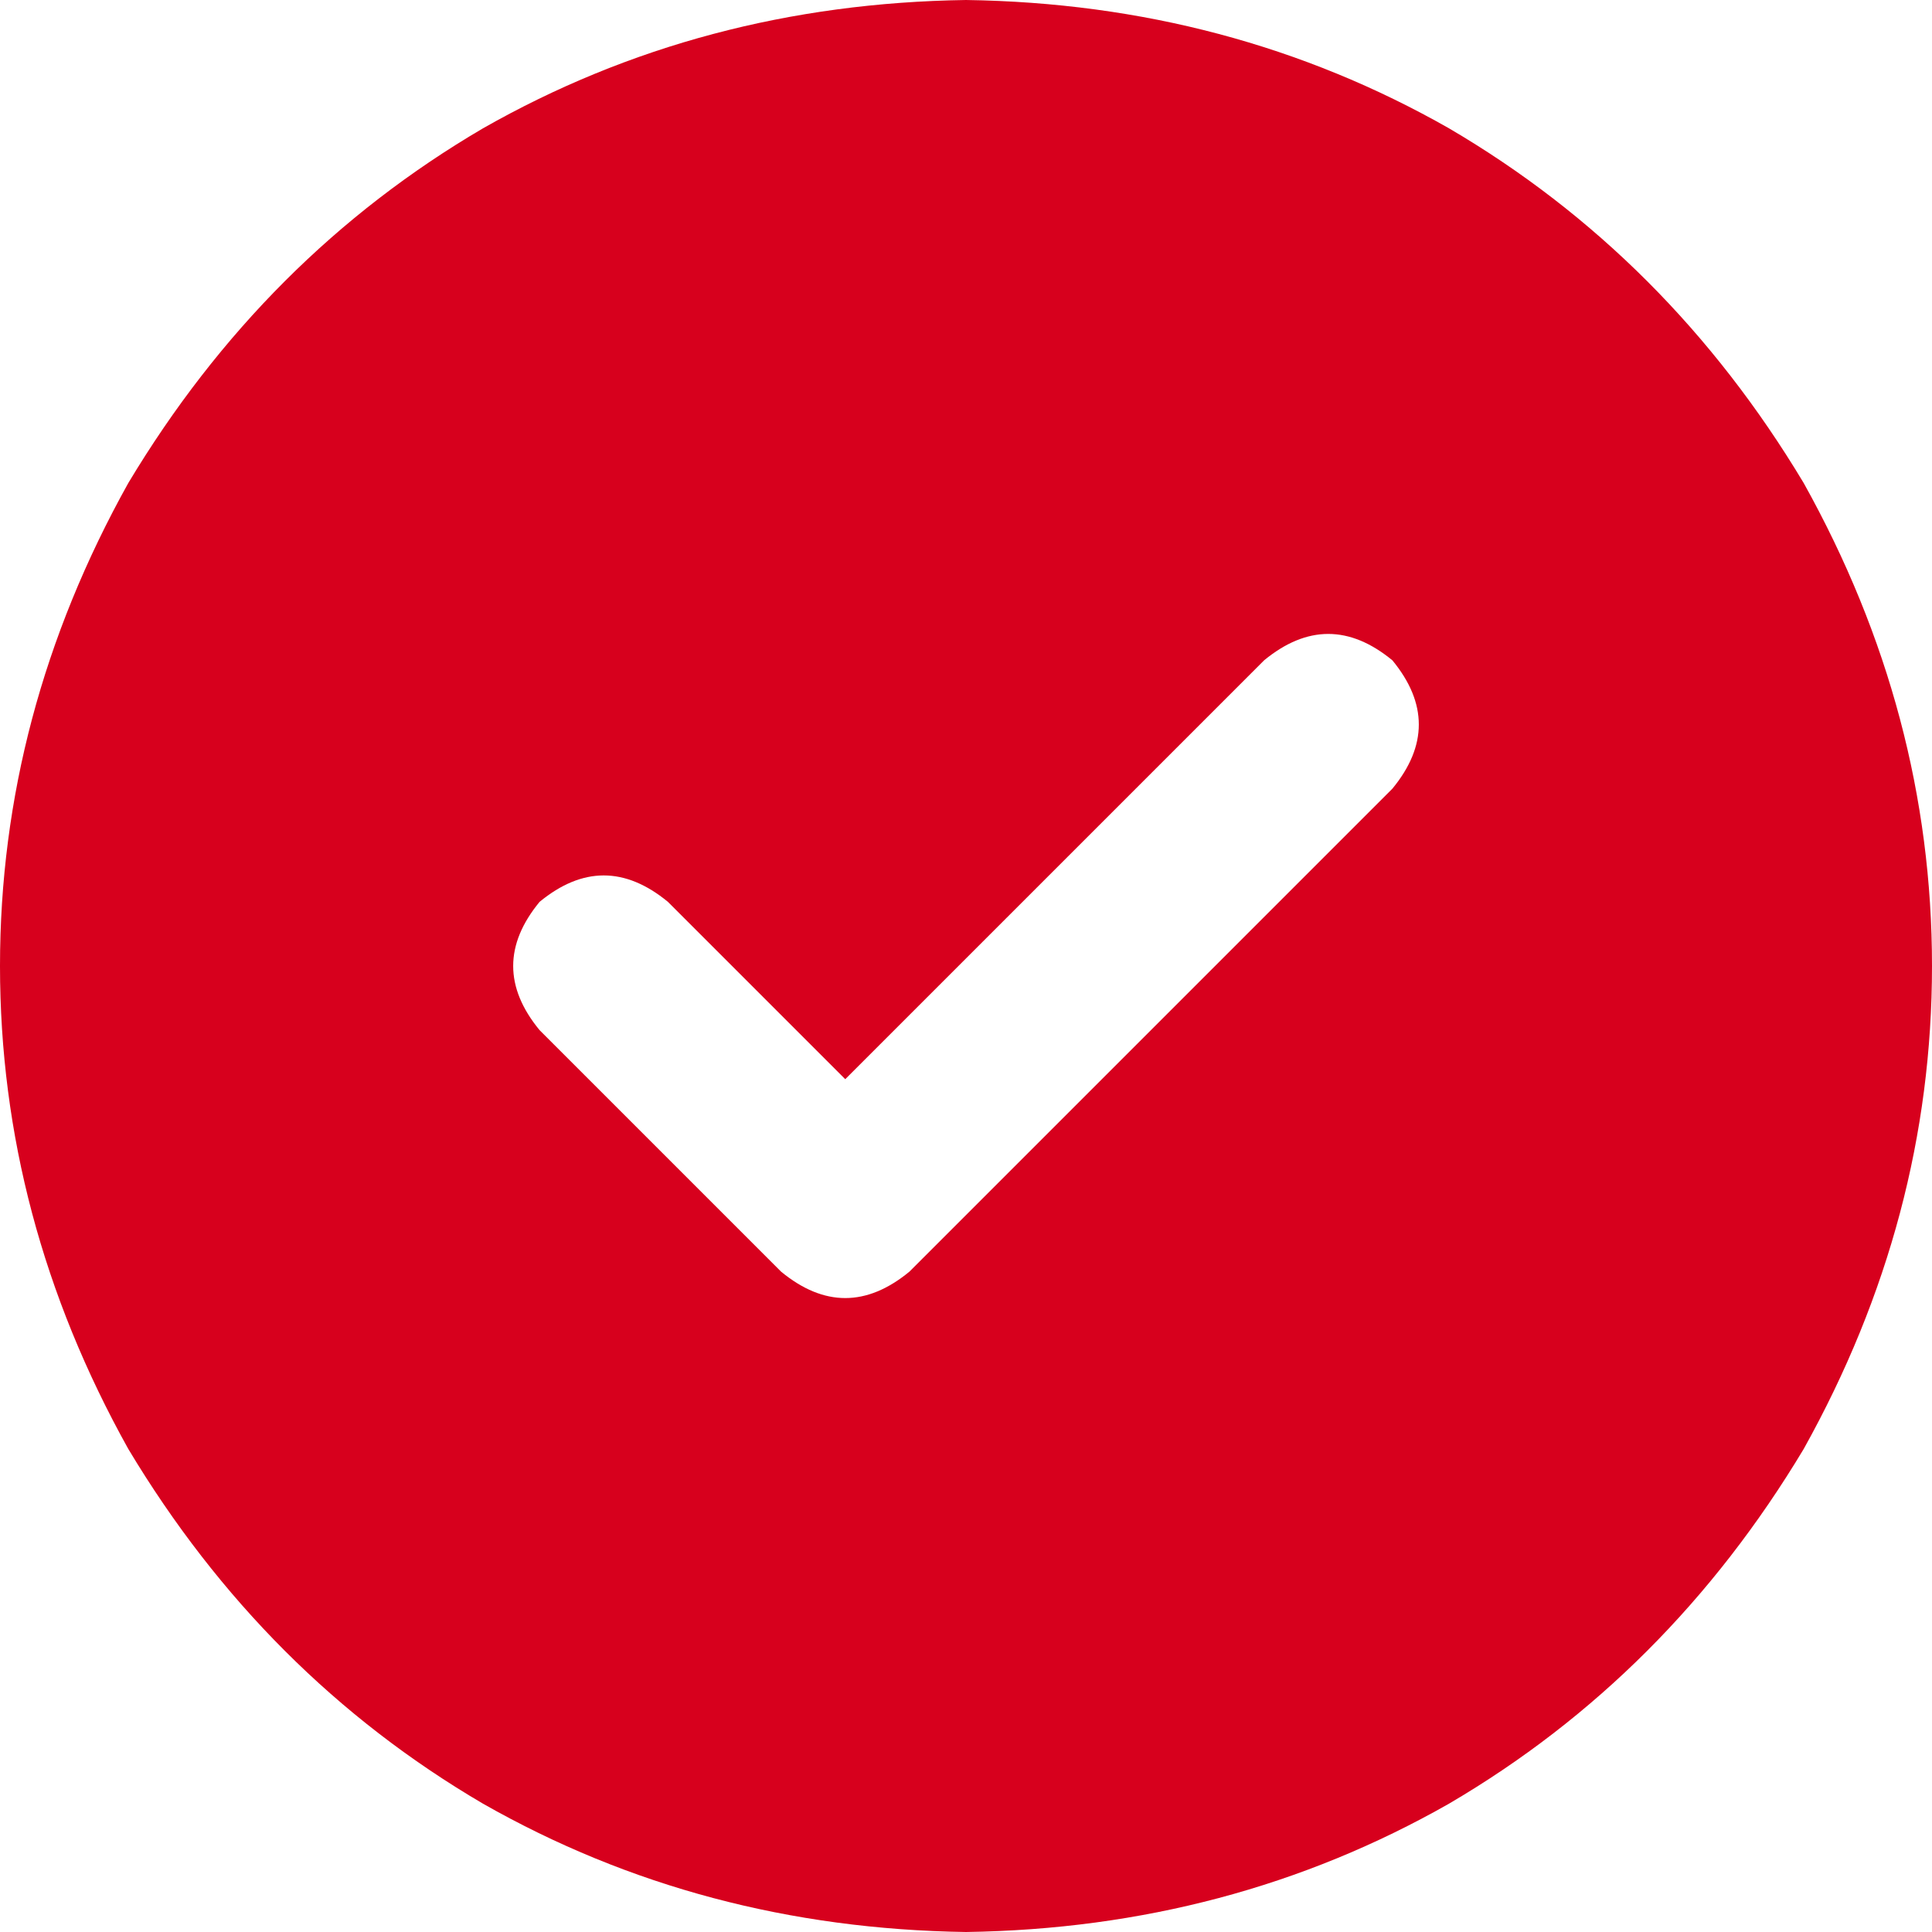
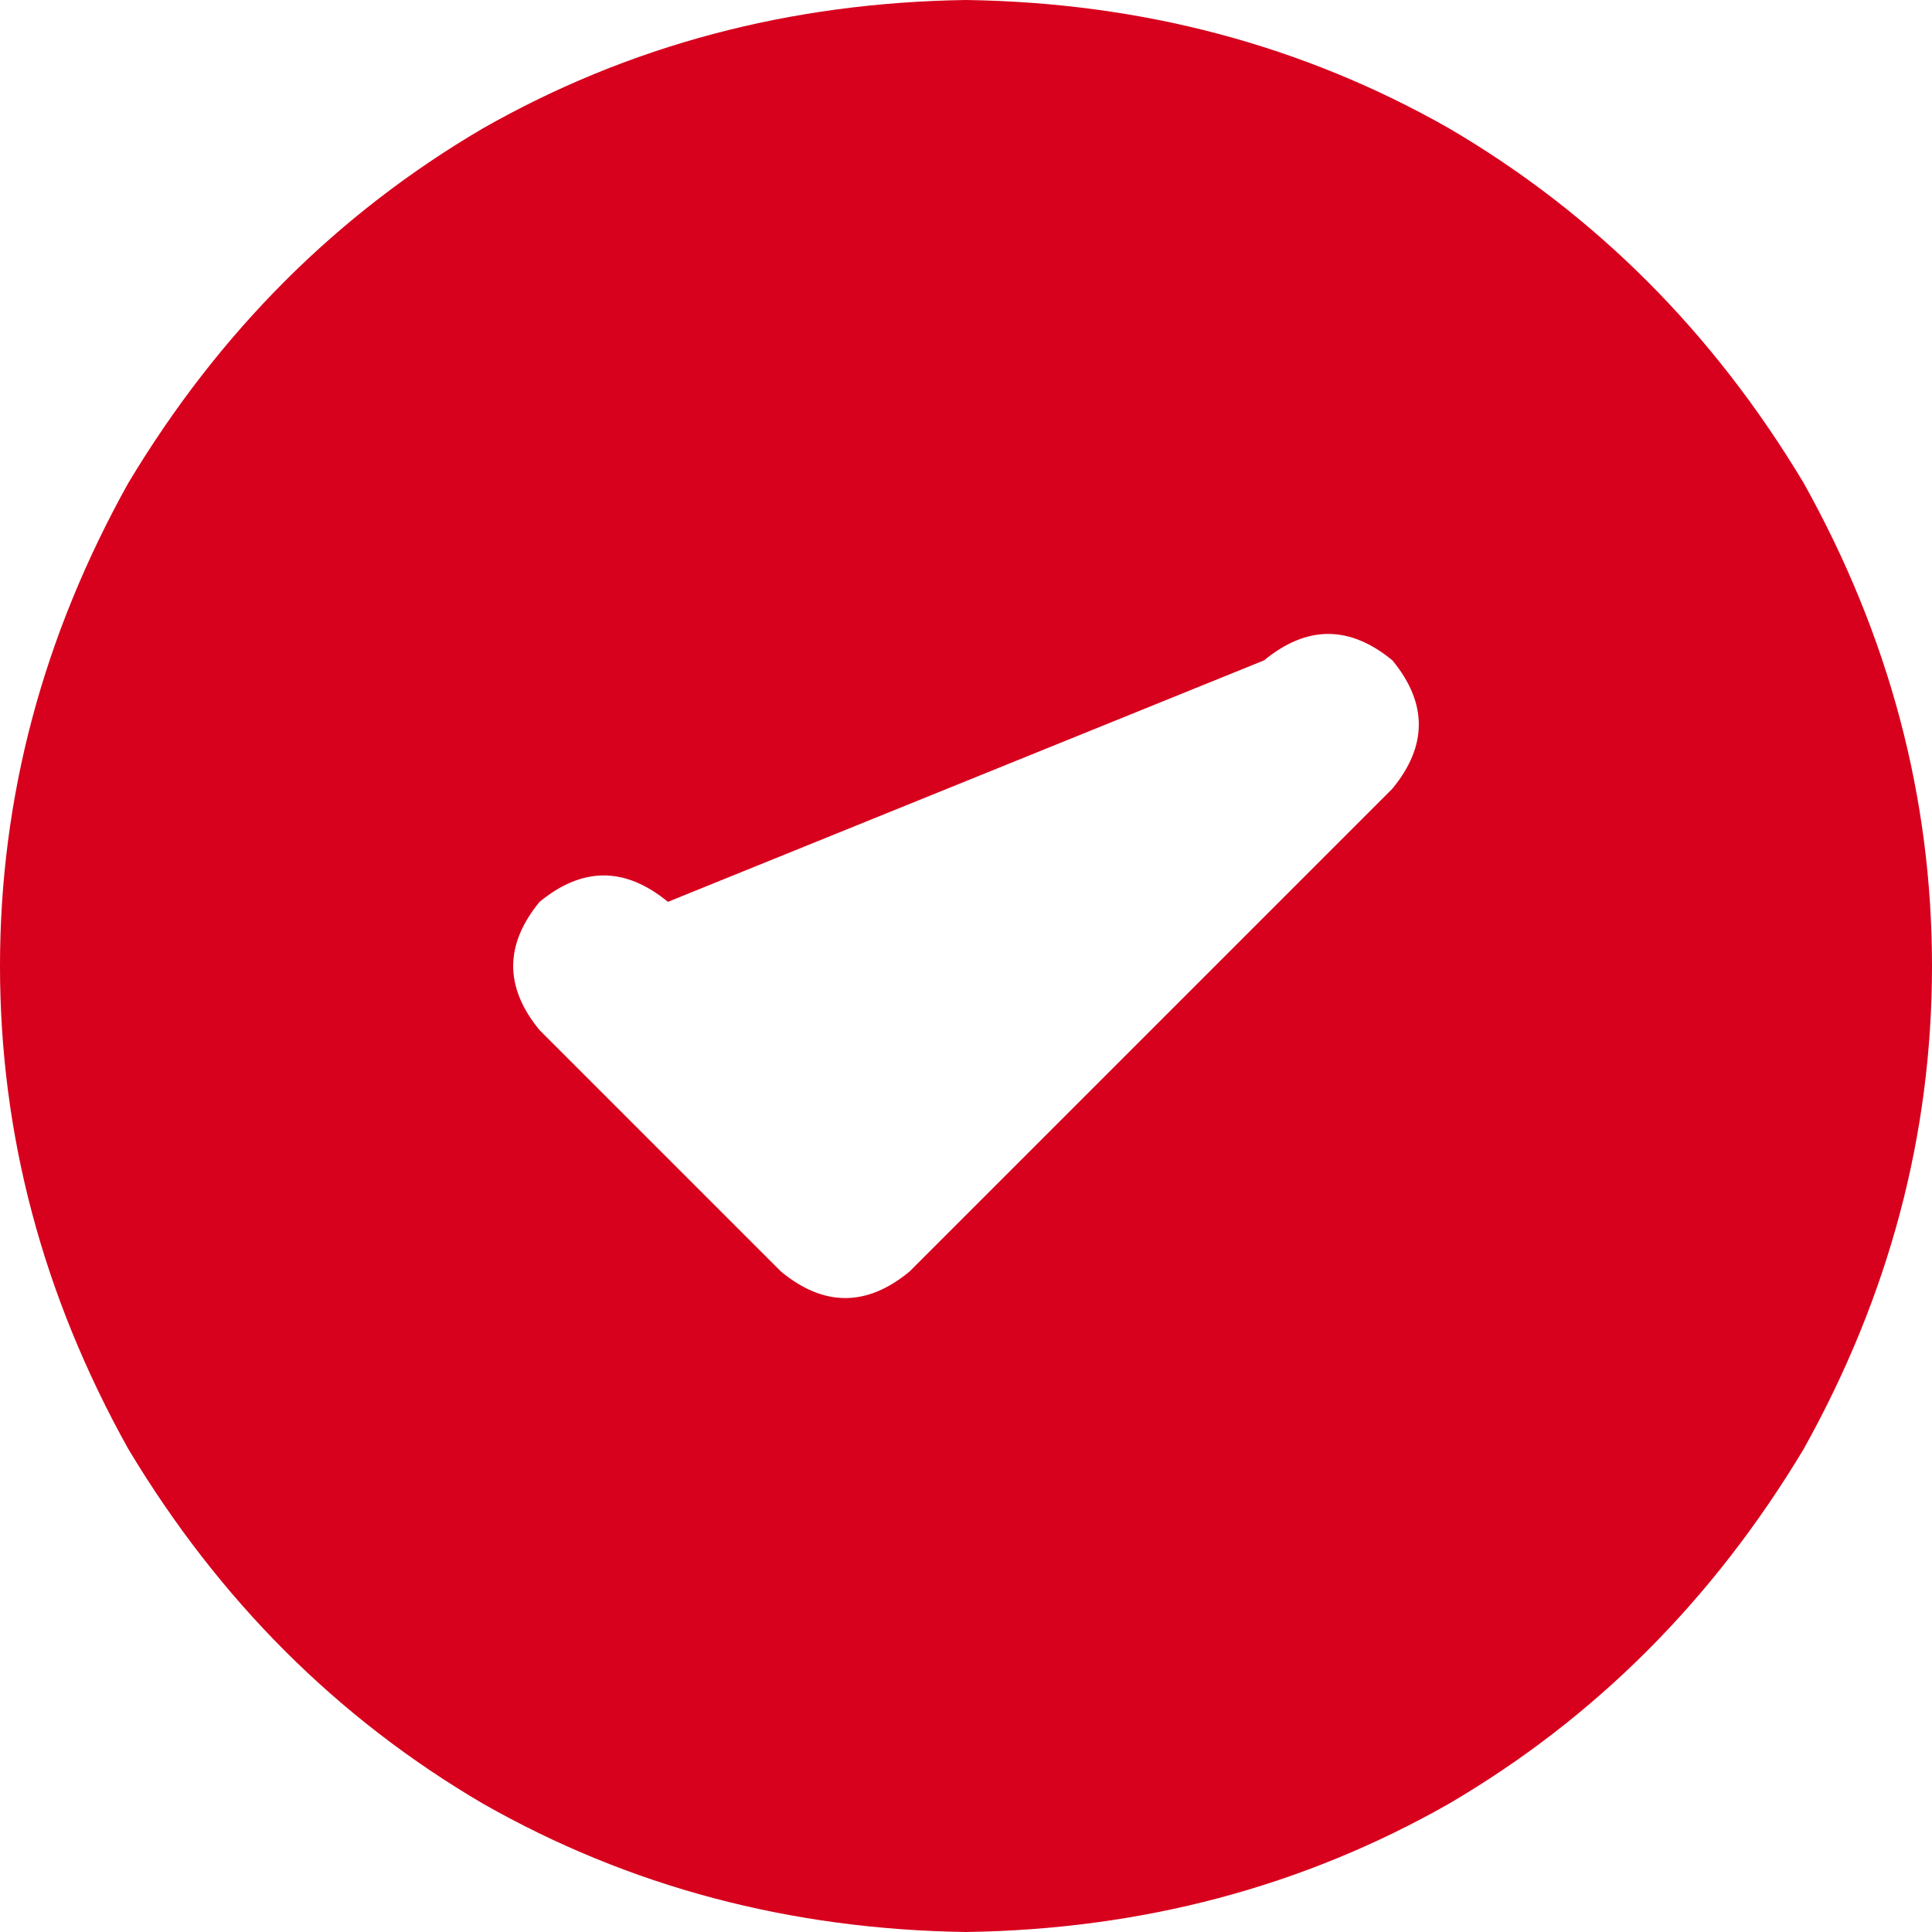
<svg xmlns="http://www.w3.org/2000/svg" fill="none" version="1.1" width="48" height="48" viewBox="0 0 48 48">
  <g transform="matrix(1,0,0,-1,0,96)">
    <g>
-       <path d="M24,48Q30.562,48.094,36,51.188Q41.438,54.375,44.812,60Q48,65.719,48,72Q48,78.281,44.812,84Q41.438,89.625,36,92.812Q30.562,95.906,24,96Q17.438,95.906,12,92.812Q6.562,89.625,3.188,84Q0,78.281,0,72Q0,65.719,3.188,60Q6.562,54.375,12,51.188Q17.438,48.094,24,48ZM34.594,76.406L22.594,64.406L34.594,76.406L22.594,64.406Q21,63.094,19.406,64.406L13.406,70.406Q12.094,72,13.406,73.594Q15,74.906,16.594,73.594L21,69.188L31.406,79.594Q33,80.906,34.594,79.594Q35.906,78,34.594,76.406Z" fill="#D7001D" fill-opacity="1" style="mix-blend-mode:passthrough" />
+       <path d="M24,48Q30.562,48.094,36,51.188Q41.438,54.375,44.812,60Q48,65.719,48,72Q48,78.281,44.812,84Q41.438,89.625,36,92.812Q30.562,95.906,24,96Q17.438,95.906,12,92.812Q6.562,89.625,3.188,84Q0,78.281,0,72Q0,65.719,3.188,60Q6.562,54.375,12,51.188Q17.438,48.094,24,48ZM34.594,76.406L22.594,64.406L34.594,76.406L22.594,64.406Q21,63.094,19.406,64.406L13.406,70.406Q12.094,72,13.406,73.594Q15,74.906,16.594,73.594L31.406,79.594Q33,80.906,34.594,79.594Q35.906,78,34.594,76.406Z" fill="#D7001D" fill-opacity="1" style="mix-blend-mode:passthrough" />
    </g>
  </g>
</svg>